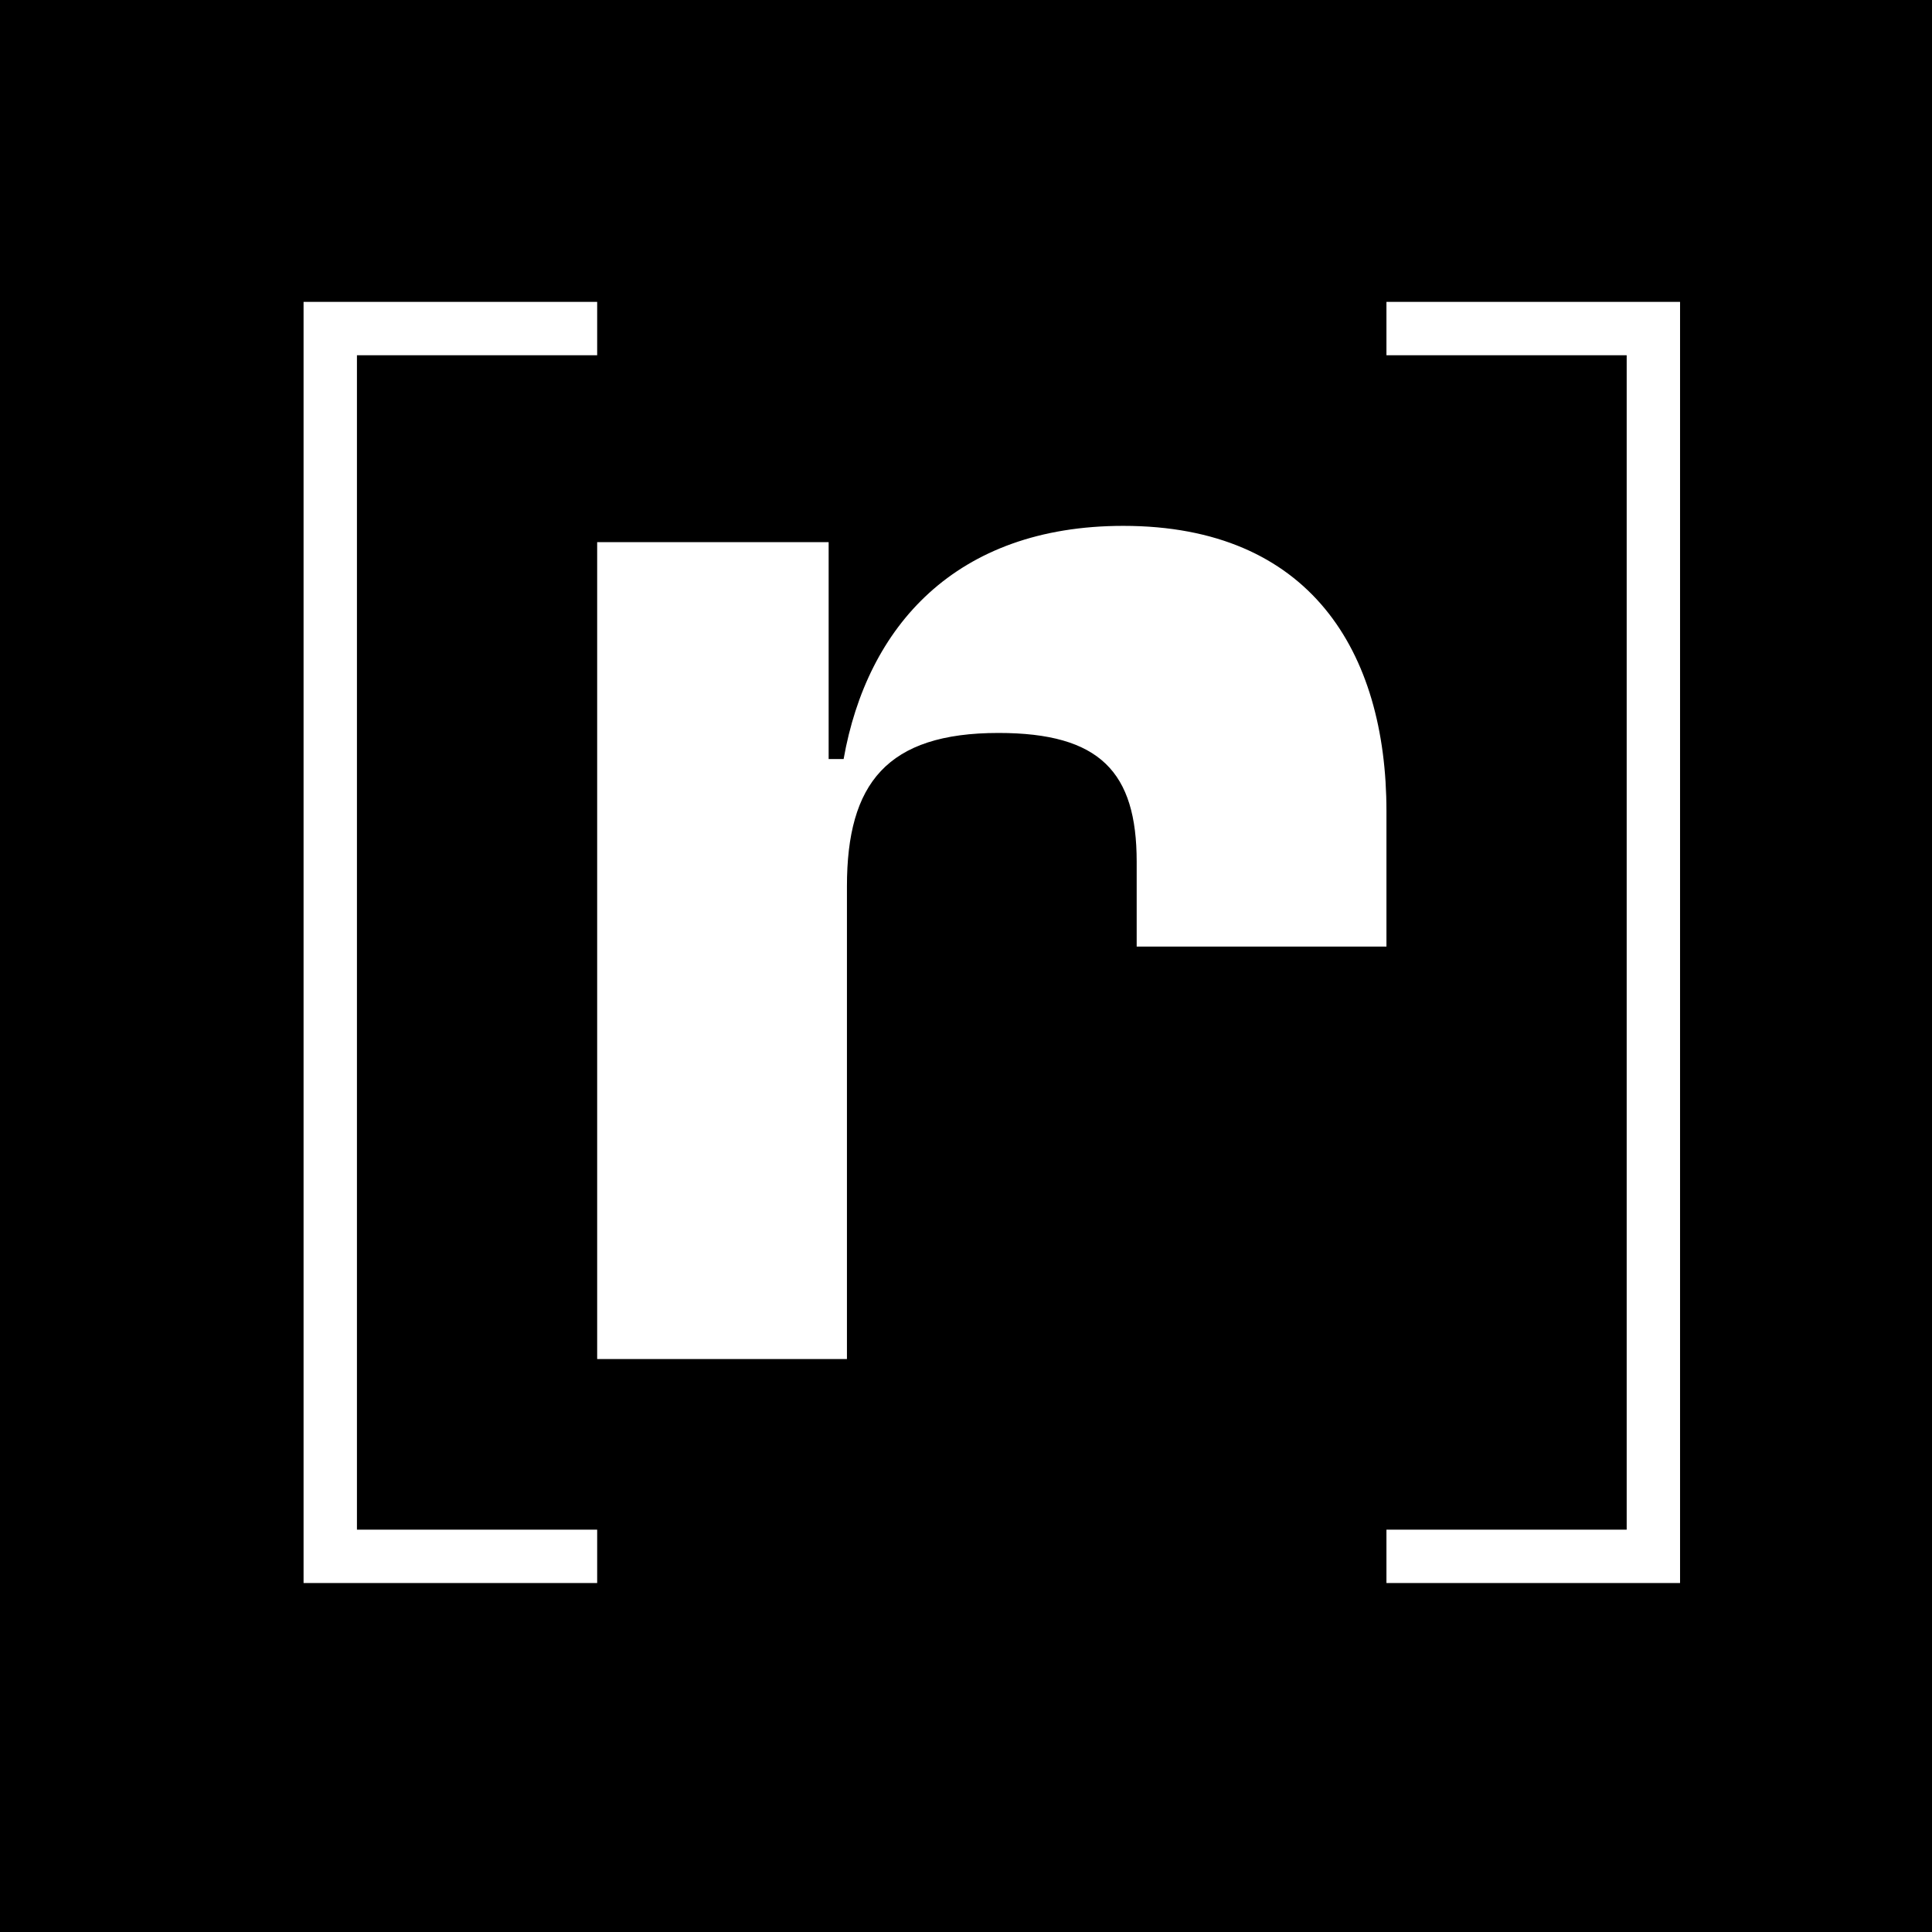
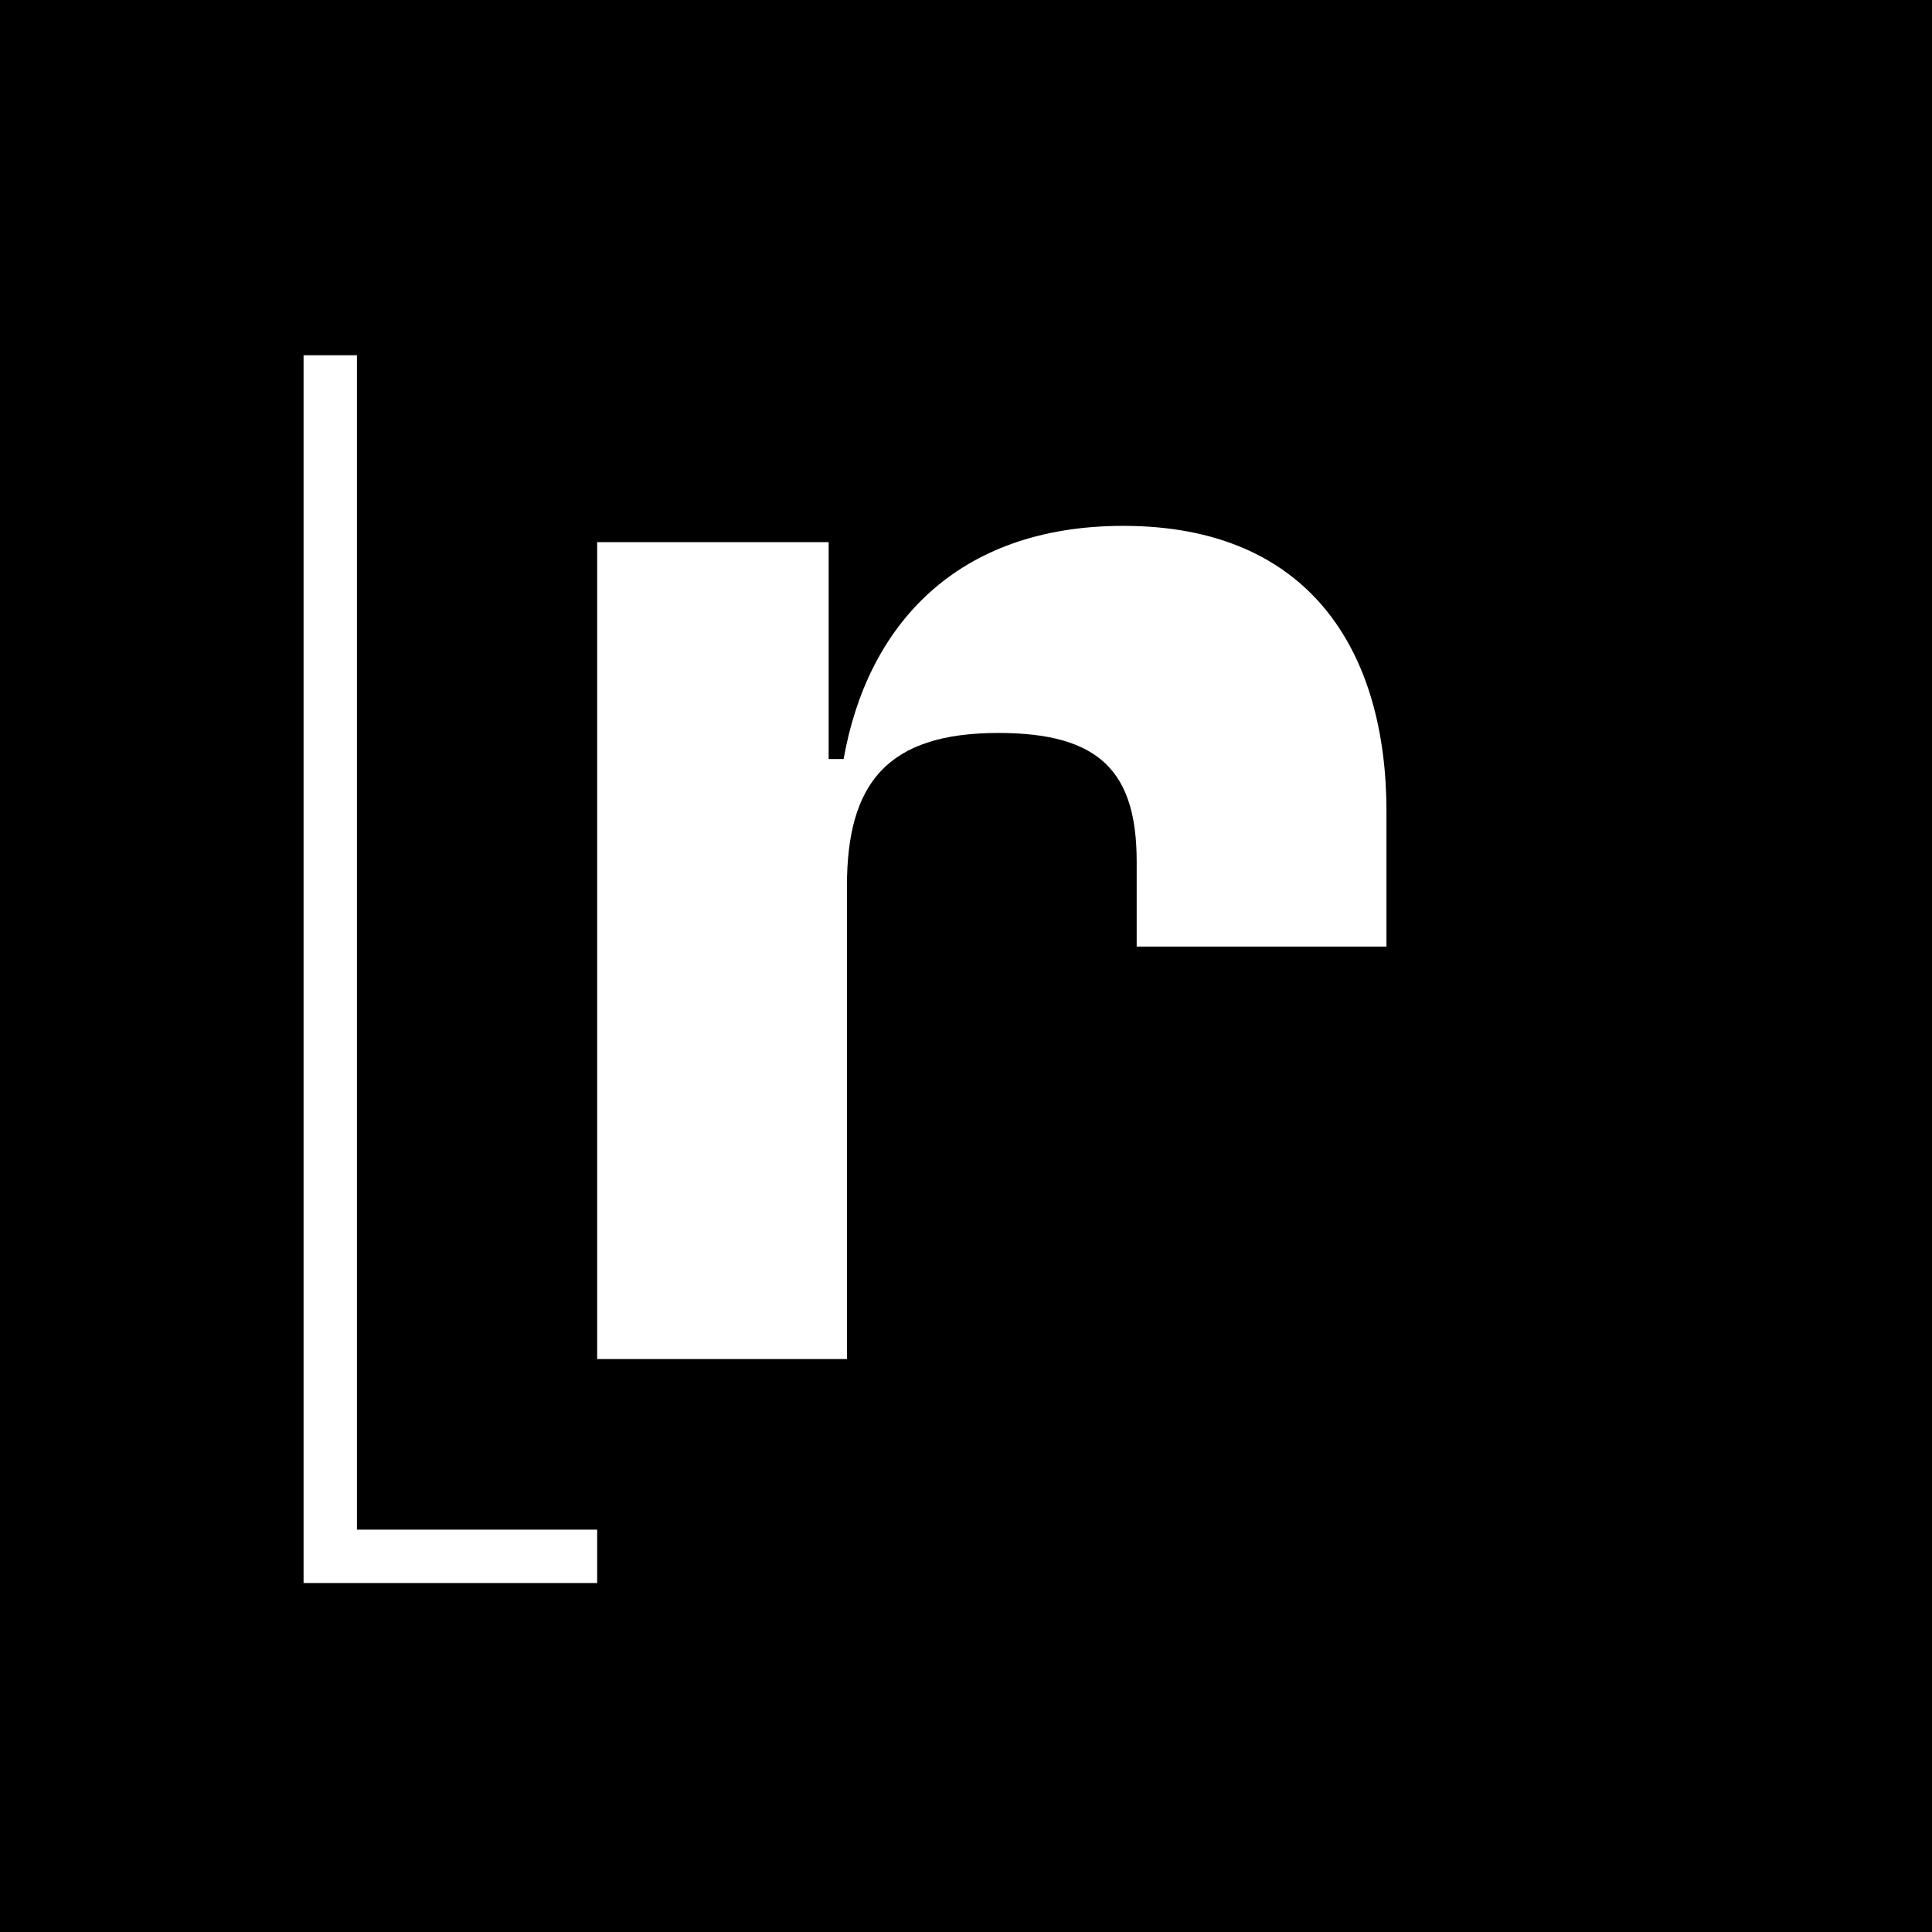
<svg xmlns="http://www.w3.org/2000/svg" width="32" height="32" viewBox="0 0 32 32" fill="none">
  <rect width="32" height="32" fill="black" />
-   <path fill-rule="evenodd" clip-rule="evenodd" d="M5.028 5H9.891V5.884H5.912V25.336H9.891V26.22H5.028V5Z" fill="white" />
+   <path fill-rule="evenodd" clip-rule="evenodd" d="M5.028 5V5.884H5.912V25.336H9.891V26.22H5.028V5Z" fill="white" />
  <path d="M14.028 22.51H9.891V8.98H13.725V12.572H13.973C14.359 10.385 15.821 8.71 18.606 8.71C21.695 8.71 22.964 10.79 22.964 13.436V15.678H18.827V14.273C18.827 12.788 18.22 12.14 16.538 12.14C14.69 12.14 14.028 12.977 14.028 14.678V22.51Z" fill="white" />
-   <path fill-rule="evenodd" clip-rule="evenodd" d="M27.827 5H22.964V5.884H26.943V25.336H22.964V26.22H27.827V5Z" fill="white" />
</svg>